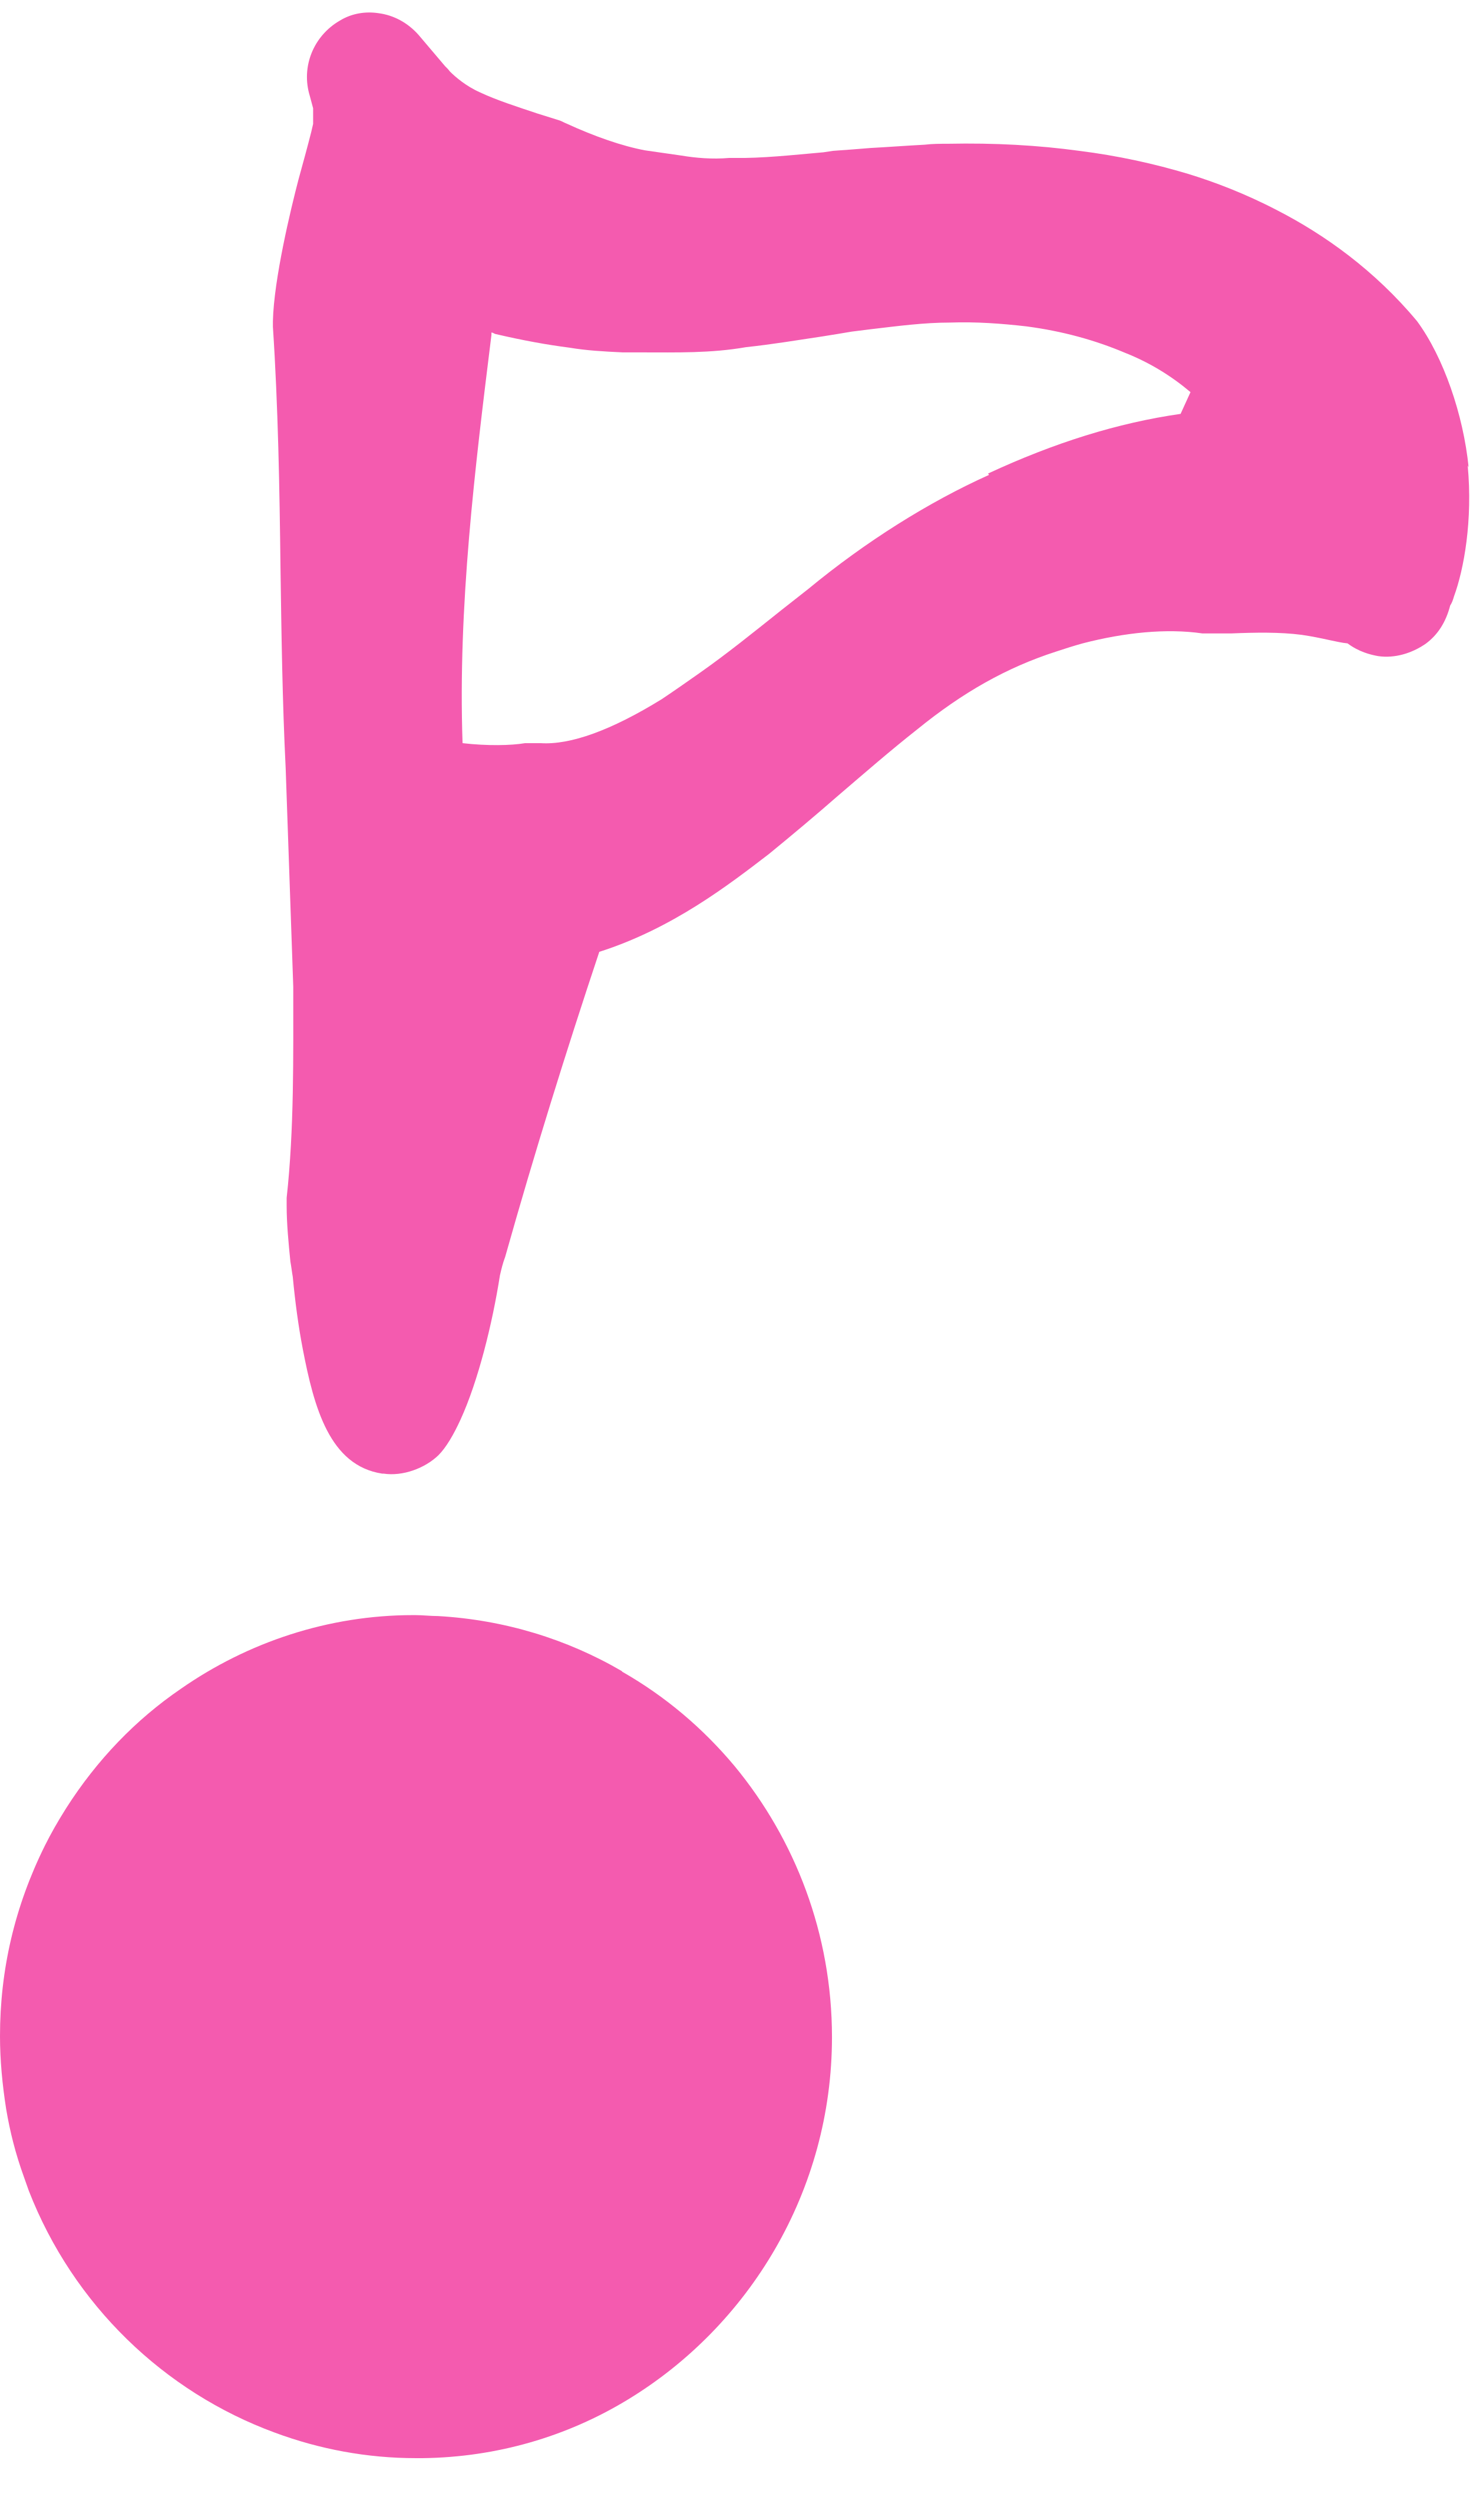
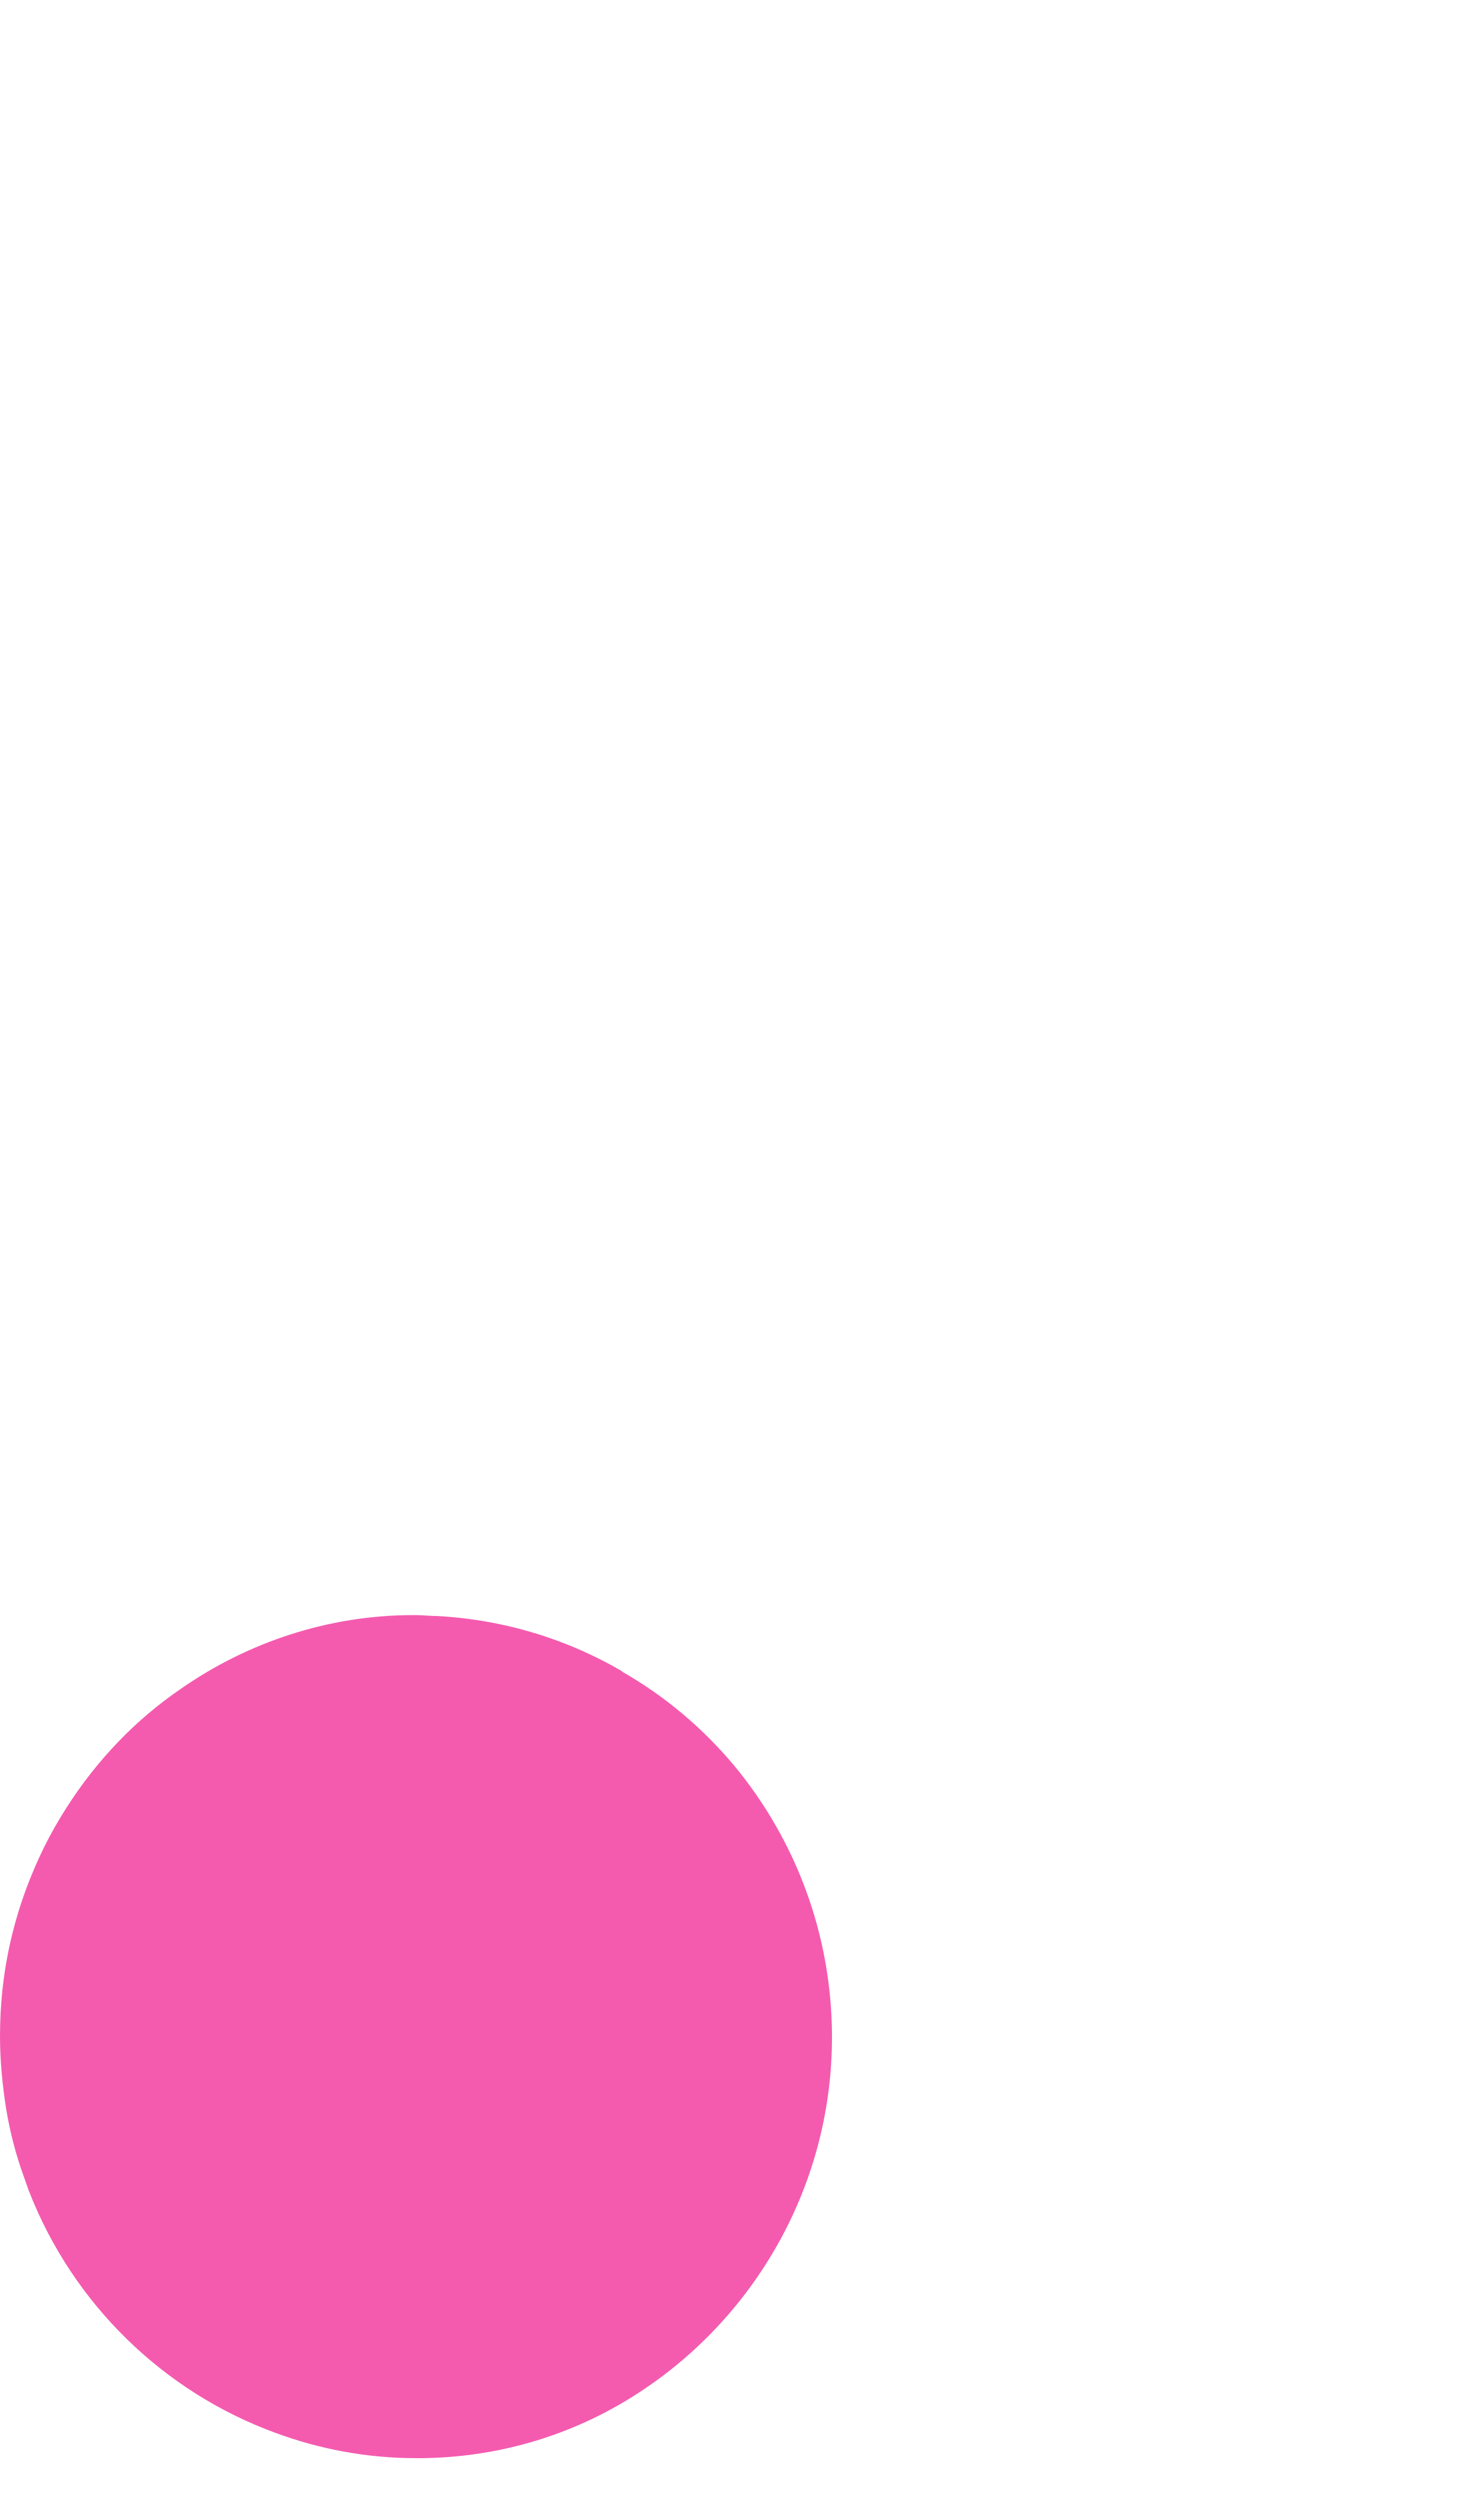
<svg xmlns="http://www.w3.org/2000/svg" width="33" height="56" viewBox="0 0 33 56" fill="none">
-   <path d="M32.902 10.468C32.785 9.292 32.34 7.999 31.747 7.194C30.793 6.049 29.67 5.254 28.621 4.714C27.89 4.333 27.212 4.078 26.629 3.898C25.855 3.665 25.029 3.485 24.181 3.379C23.249 3.252 22.284 3.199 21.235 3.22C21.066 3.22 20.886 3.22 20.716 3.241C20.313 3.262 19.89 3.294 19.497 3.315C19.233 3.336 18.978 3.358 18.66 3.379L18.448 3.411C17.738 3.474 17.06 3.548 16.446 3.538C16.403 3.538 16.372 3.538 16.329 3.538C15.958 3.57 15.587 3.538 15.27 3.485L14.454 3.368C13.945 3.273 13.33 3.061 12.684 2.764C12.631 2.743 12.599 2.722 12.546 2.701L12.038 2.542C11.593 2.393 11.126 2.245 10.745 2.065C10.438 1.927 10.204 1.726 10.077 1.599C10.046 1.556 10.014 1.524 9.971 1.482L9.378 0.783C9.134 0.507 8.816 0.338 8.477 0.295C8.191 0.253 7.884 0.295 7.608 0.465C7.026 0.804 6.739 1.493 6.941 2.15L7.015 2.425C7.015 2.542 7.015 2.658 7.015 2.775L6.973 2.955C6.898 3.252 6.803 3.601 6.686 4.025C6.517 4.672 6.135 6.25 6.114 7.194V7.321C6.231 9.101 6.263 10.945 6.284 12.725C6.305 14.187 6.326 15.713 6.4 17.207L6.57 22.103C6.57 23.671 6.591 25.292 6.422 26.829V27.009C6.422 27.401 6.464 27.846 6.506 28.259C6.528 28.376 6.538 28.482 6.559 28.598C6.612 29.16 6.686 29.711 6.782 30.209C7.036 31.533 7.386 32.826 8.562 33.006H8.594C9.018 33.07 9.516 32.89 9.823 32.593C9.993 32.423 10.162 32.137 10.321 31.788C10.713 30.929 11.031 29.647 11.2 28.566C11.232 28.429 11.264 28.291 11.317 28.153C11.974 25.822 12.684 23.544 13.426 21.319C15.058 20.799 16.319 19.824 17.23 19.125C17.76 18.691 18.279 18.256 18.788 17.811C19.37 17.313 19.942 16.815 20.547 16.338C21.564 15.512 22.549 14.95 23.672 14.59C23.863 14.526 24.064 14.463 24.255 14.41C25.198 14.166 26.131 14.071 26.936 14.187C26.989 14.187 27.063 14.187 27.127 14.187H27.593C28.112 14.166 28.674 14.155 29.161 14.219C29.384 14.251 29.585 14.293 29.776 14.335C29.935 14.367 30.062 14.399 30.189 14.41C30.444 14.6 30.698 14.664 30.878 14.696C31.249 14.749 31.63 14.632 31.938 14.42C32.213 14.219 32.393 13.933 32.489 13.562C32.531 13.498 32.552 13.435 32.573 13.361C32.796 12.757 32.997 11.655 32.881 10.425L32.902 10.468ZM22.157 10.637C20.811 11.241 19.392 12.132 18.109 13.191L17.516 13.657C16.891 14.155 16.287 14.643 15.683 15.067C15.397 15.268 15.111 15.469 14.825 15.66C13.691 16.359 12.779 16.688 12.112 16.645C11.995 16.645 11.879 16.645 11.762 16.645C11.455 16.698 10.914 16.709 10.363 16.645C10.257 13.583 10.639 10.5 11.01 7.501C11.01 7.501 11.01 7.469 11.01 7.448C11.042 7.448 11.063 7.469 11.095 7.48C11.73 7.628 12.26 7.723 12.758 7.787C13.14 7.851 13.511 7.872 13.956 7.893H14.401C15.142 7.893 15.927 7.914 16.711 7.776C17.304 7.713 17.876 7.617 18.438 7.533L18.766 7.48L19.084 7.427L19.508 7.374C20.133 7.3 20.705 7.225 21.278 7.225C21.871 7.204 22.443 7.247 22.994 7.31C23.8 7.416 24.531 7.617 25.209 7.904C25.77 8.126 26.258 8.433 26.671 8.783C26.597 8.942 26.523 9.111 26.449 9.27C25.039 9.472 23.619 9.917 22.136 10.606L22.157 10.637Z" fill="#F45BAF" />
  <path d="M13.924 37.425C12.705 36.715 11.306 36.281 9.812 36.196C9.643 36.196 9.473 36.175 9.304 36.175H9.251C7.364 36.175 5.552 36.779 4.048 37.828C3.041 38.516 2.172 39.417 1.483 40.498C1.282 40.816 1.134 41.081 1.007 41.335C0.328 42.702 0 44.122 0 45.605C0 46.146 0.053 46.697 0.138 47.237C0.223 47.746 0.35 48.244 0.53 48.742L0.646 49.07C1.642 51.624 3.677 53.574 6.156 54.485C7.153 54.856 8.223 55.057 9.314 55.057H9.473C11.137 55.036 12.705 54.57 14.051 53.754C16.785 52.101 18.639 49.07 18.639 45.627C18.639 43.316 17.812 41.197 16.456 39.555C15.746 38.707 14.909 37.997 13.945 37.446L13.924 37.425Z" fill="#F45BAF" />
</svg>